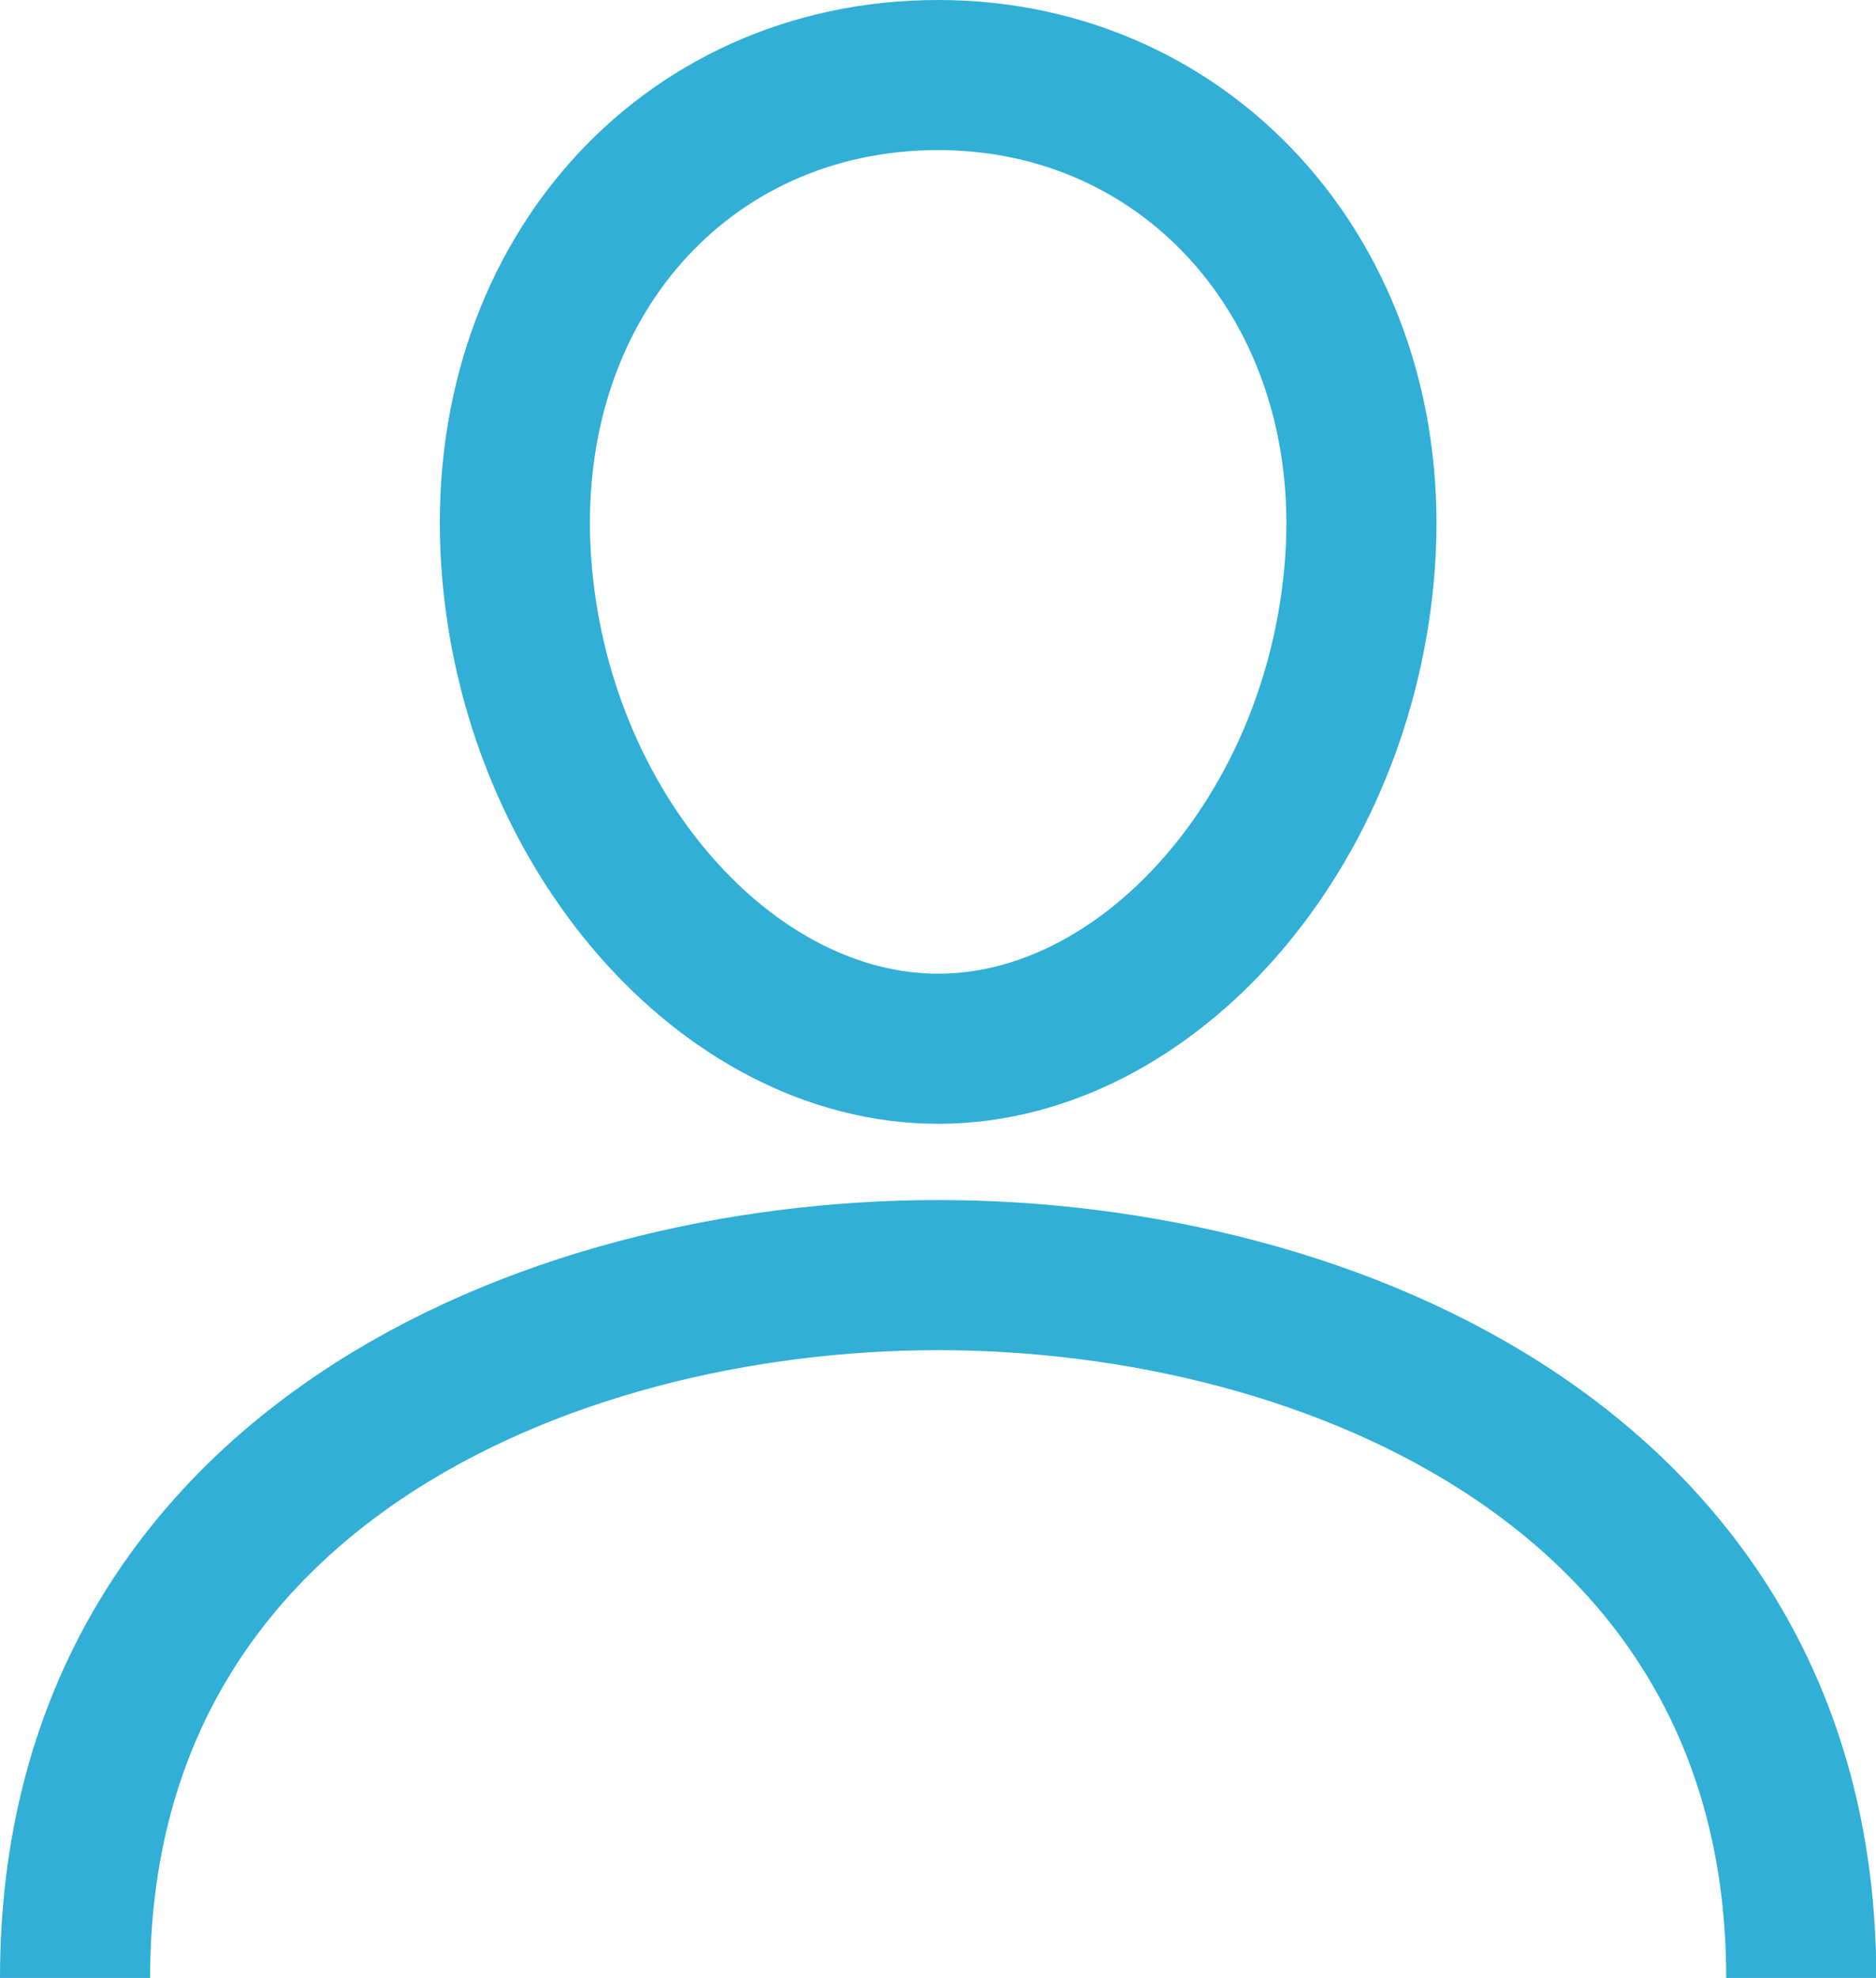
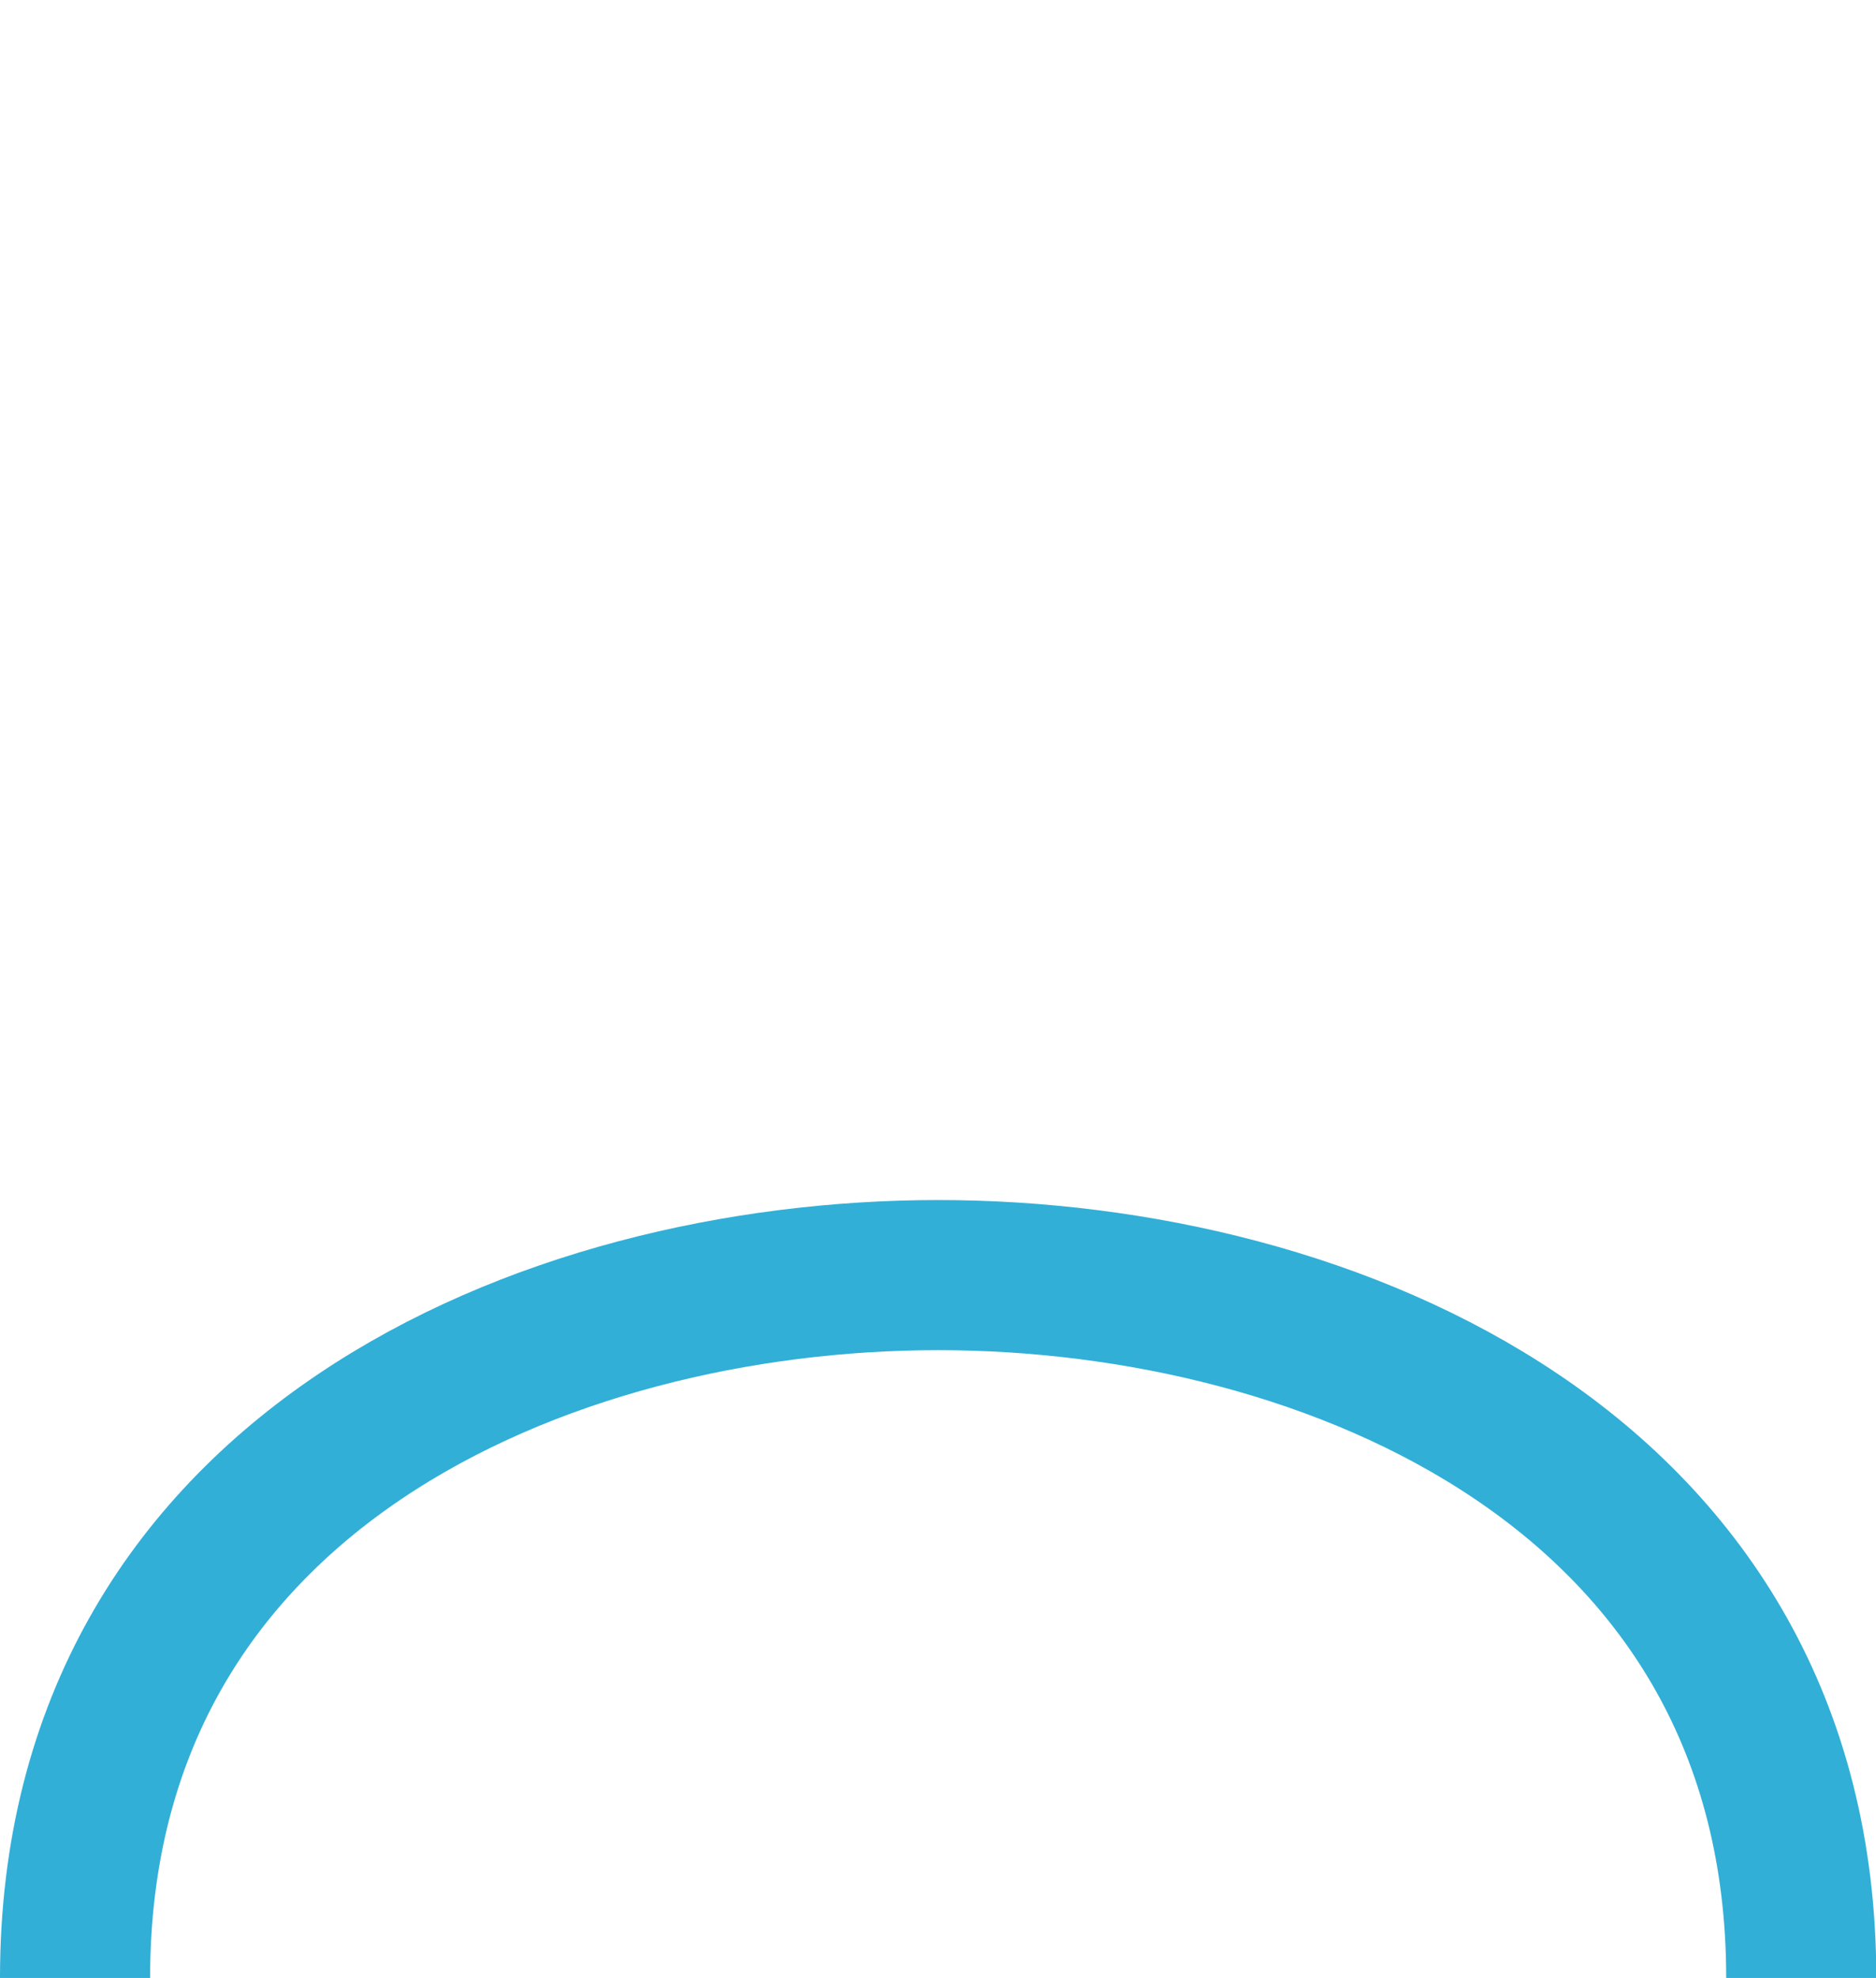
<svg xmlns="http://www.w3.org/2000/svg" width="24.996" height="26.355" viewBox="0 0 24.996 26.355">
  <defs>
    <clipPath id="clip-path">
      <rect id="Rectangle_148" data-name="Rectangle 148" width="24.996" height="26.355" transform="translate(0 0)" fill="none" />
    </clipPath>
  </defs>
  <g id="Group_195" data-name="Group 195" transform="translate(0 0)">
    <g id="Group_194" data-name="Group 194" clip-path="url(#clip-path)">
-       <path id="Path_363" data-name="Path 363" d="M18.122,7.487c-.25,3.572-2.811,6.487-5.622,6.487S7.124,11.06,6.878,7.487C6.623,3.77,9.115,1,12.5,1S18.378,3.838,18.122,7.487Z" fill="none" stroke="#31afd7" stroke-linecap="round" stroke-linejoin="round" stroke-width="2" />
      <path id="Path_364" data-name="Path 364" d="M24,26.355c0-6.744-6.277-9.365-11.5-9.365S1,19.611,1,26.355" fill="none" stroke="#31afd7" stroke-miterlimit="10" stroke-width="2" />
    </g>
  </g>
</svg>